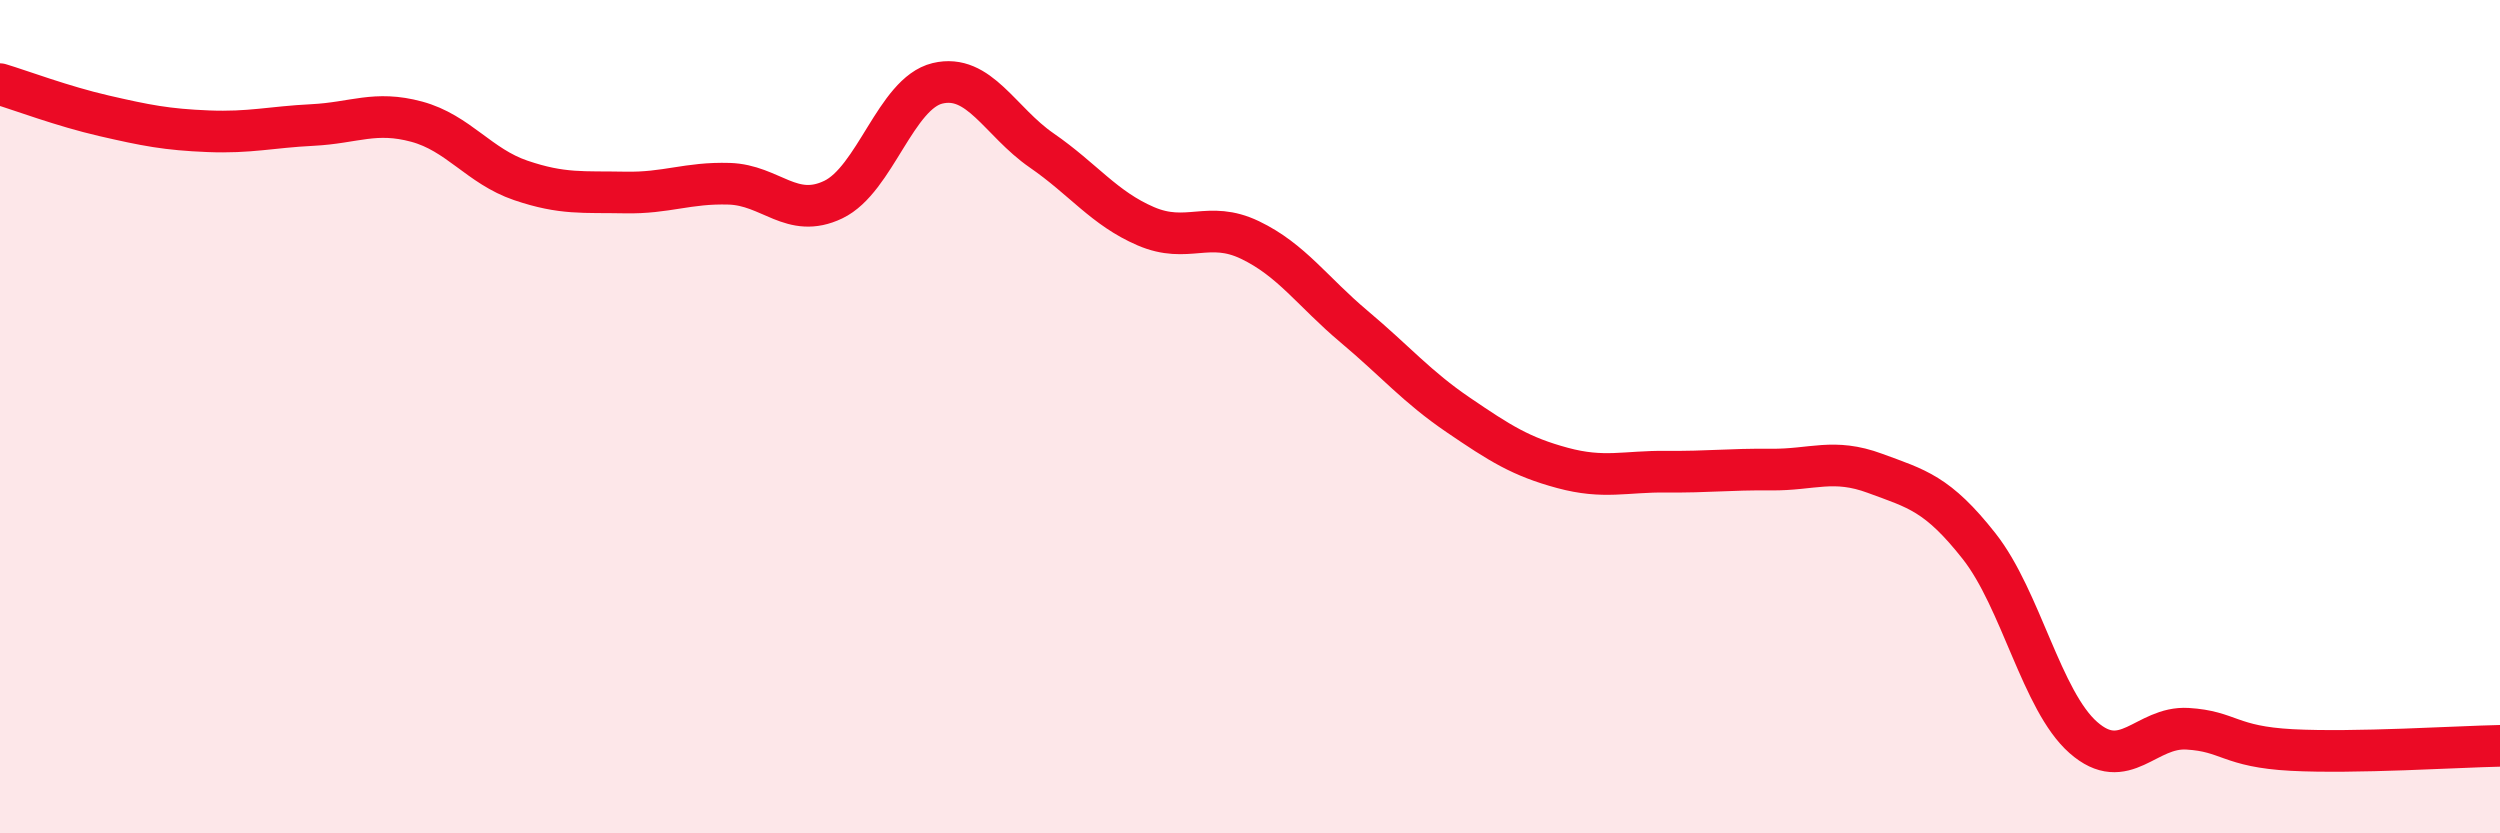
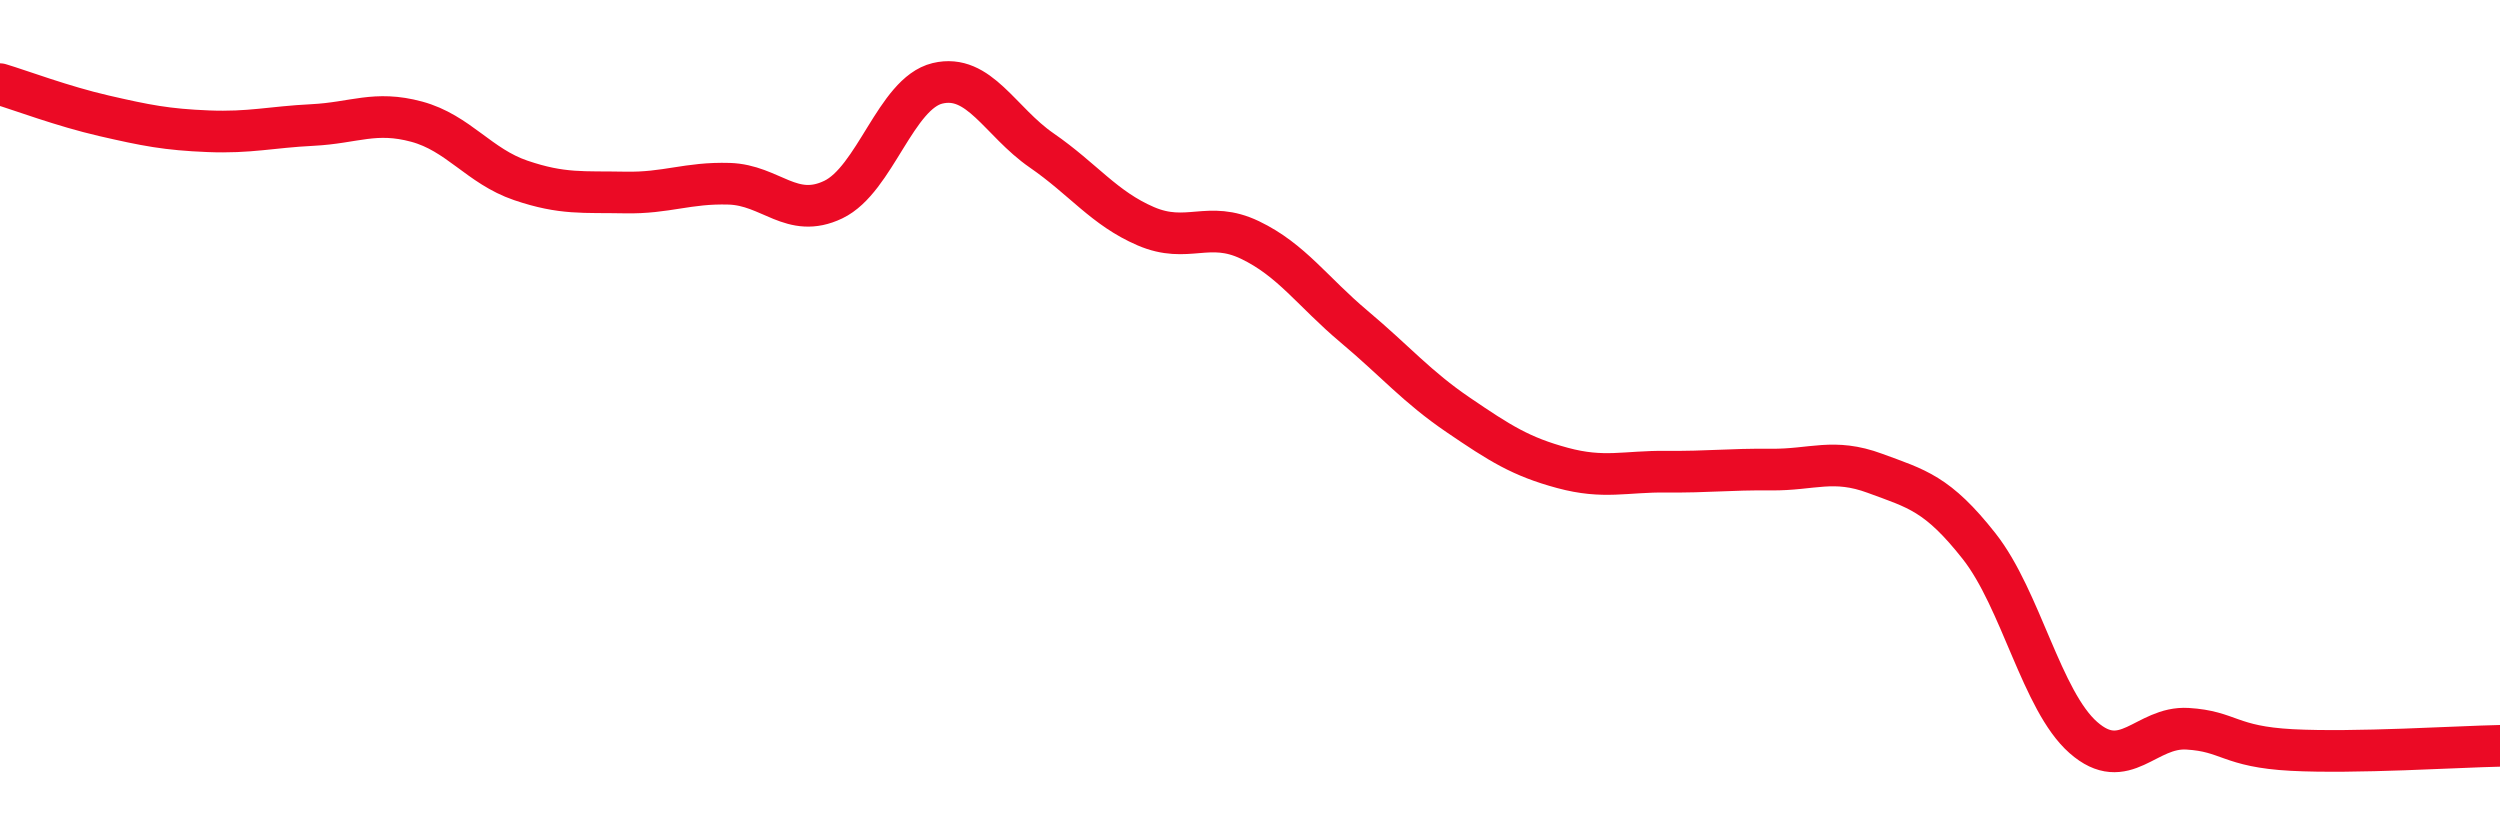
<svg xmlns="http://www.w3.org/2000/svg" width="60" height="20" viewBox="0 0 60 20">
-   <path d="M 0,2.02 C 0.5,2.17 1.5,2.55 2.5,2.78 C 3.5,3.01 4,3.11 5,3.15 C 6,3.19 6.5,3.05 7.5,3 C 8.5,2.95 9,2.65 10,2.92 C 11,3.19 11.5,3.99 12.5,4.33 C 13.5,4.67 14,4.6 15,4.62 C 16,4.64 16.5,4.38 17.5,4.41 C 18.5,4.44 19,5.27 20,4.79 C 21,4.31 21.5,2.24 22.5,2 C 23.5,1.76 24,2.92 25,3.61 C 26,4.3 26.5,5 27.5,5.43 C 28.5,5.86 29,5.28 30,5.76 C 31,6.24 31.5,7 32.5,7.84 C 33.5,8.68 34,9.28 35,9.96 C 36,10.64 36.5,10.96 37.5,11.23 C 38.5,11.5 39,11.31 40,11.32 C 41,11.33 41.5,11.26 42.5,11.27 C 43.5,11.28 44,10.99 45,11.36 C 46,11.73 46.5,11.84 47.5,13.11 C 48.5,14.38 49,16.82 50,17.7 C 51,18.58 51.5,17.43 52.5,17.49 C 53.5,17.55 53.5,17.92 55,18 C 56.5,18.08 59,17.92 60,17.9L60 20L0 20Z" fill="#EB0A25" opacity="0.1" stroke-linecap="round" stroke-linejoin="round" />
  <path d="M 0,2.02 C 0.5,2.17 1.5,2.55 2.5,2.78 C 3.5,3.01 4,3.11 5,3.15 C 6,3.19 6.5,3.05 7.5,3 C 8.5,2.95 9,2.65 10,2.92 C 11,3.19 11.5,3.99 12.5,4.33 C 13.5,4.67 14,4.6 15,4.62 C 16,4.64 16.5,4.38 17.5,4.41 C 18.5,4.44 19,5.27 20,4.79 C 21,4.31 21.5,2.24 22.5,2 C 23.5,1.76 24,2.92 25,3.61 C 26,4.3 26.5,5 27.5,5.43 C 28.5,5.86 29,5.28 30,5.76 C 31,6.24 31.5,7 32.5,7.84 C 33.5,8.68 34,9.28 35,9.96 C 36,10.64 36.5,10.96 37.5,11.23 C 38.5,11.5 39,11.31 40,11.32 C 41,11.33 41.5,11.26 42.5,11.27 C 43.5,11.28 44,10.99 45,11.36 C 46,11.73 46.5,11.84 47.5,13.11 C 48.5,14.38 49,16.82 50,17.7 C 51,18.58 51.5,17.43 52.5,17.49 C 53.5,17.55 53.5,17.92 55,18 C 56.5,18.08 59,17.92 60,17.9" stroke="#EB0A25" stroke-width="1" fill="none" stroke-linecap="round" stroke-linejoin="round" />
</svg>